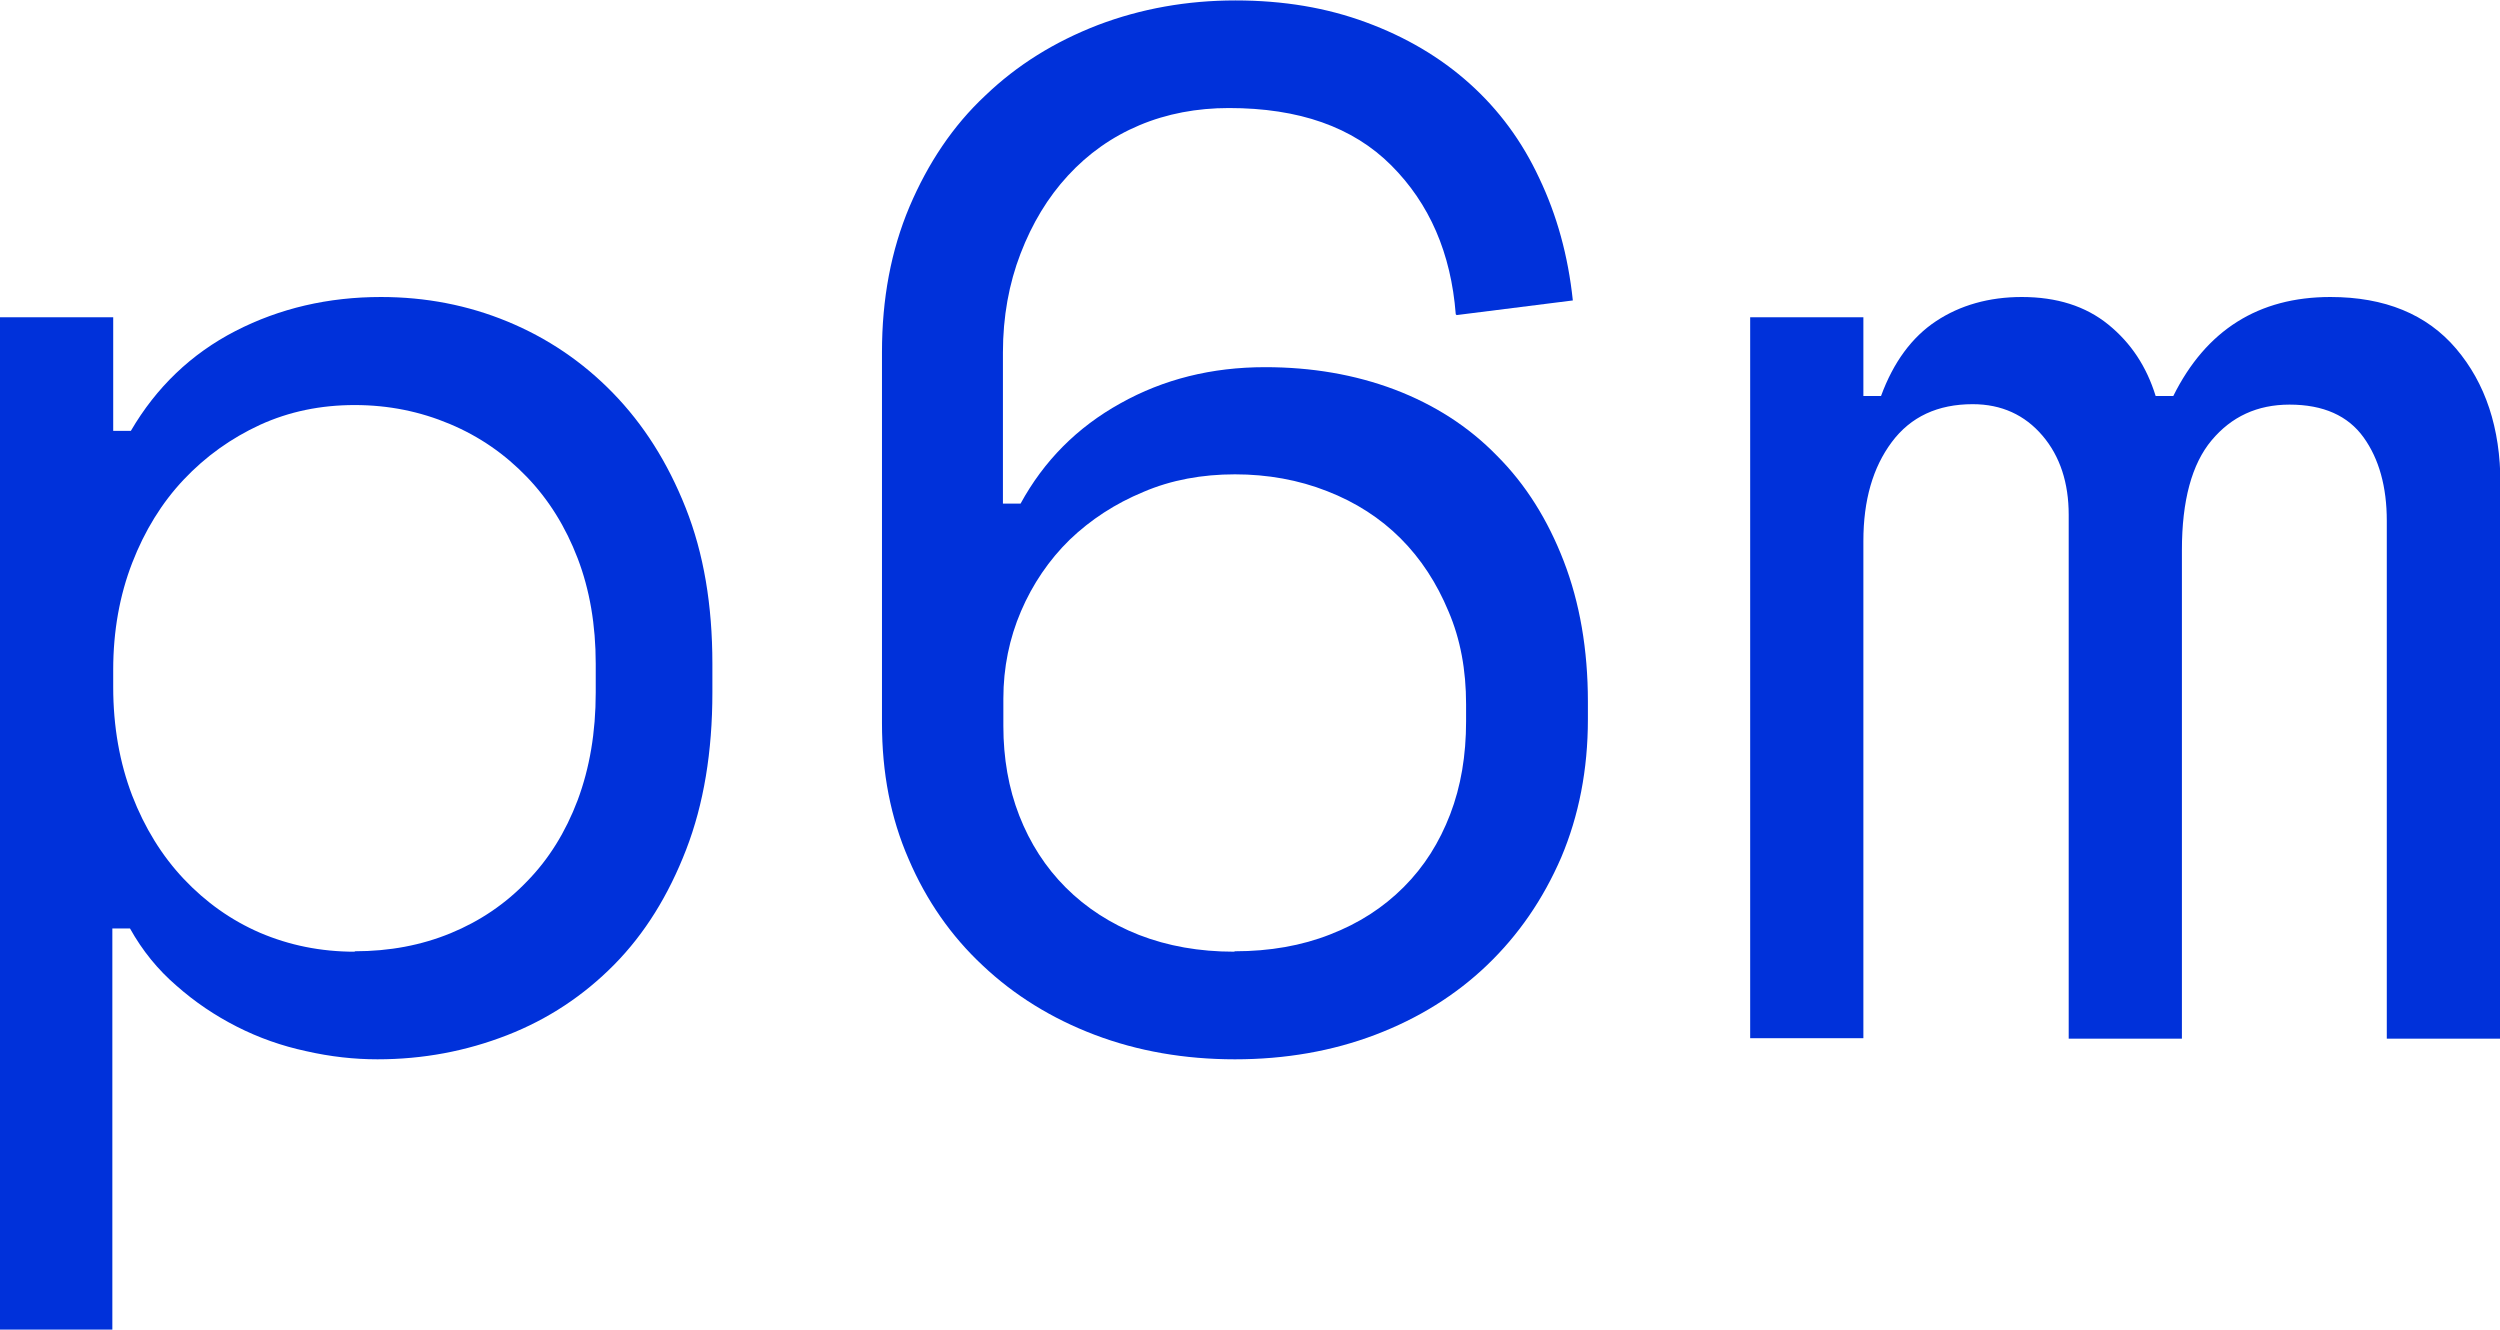
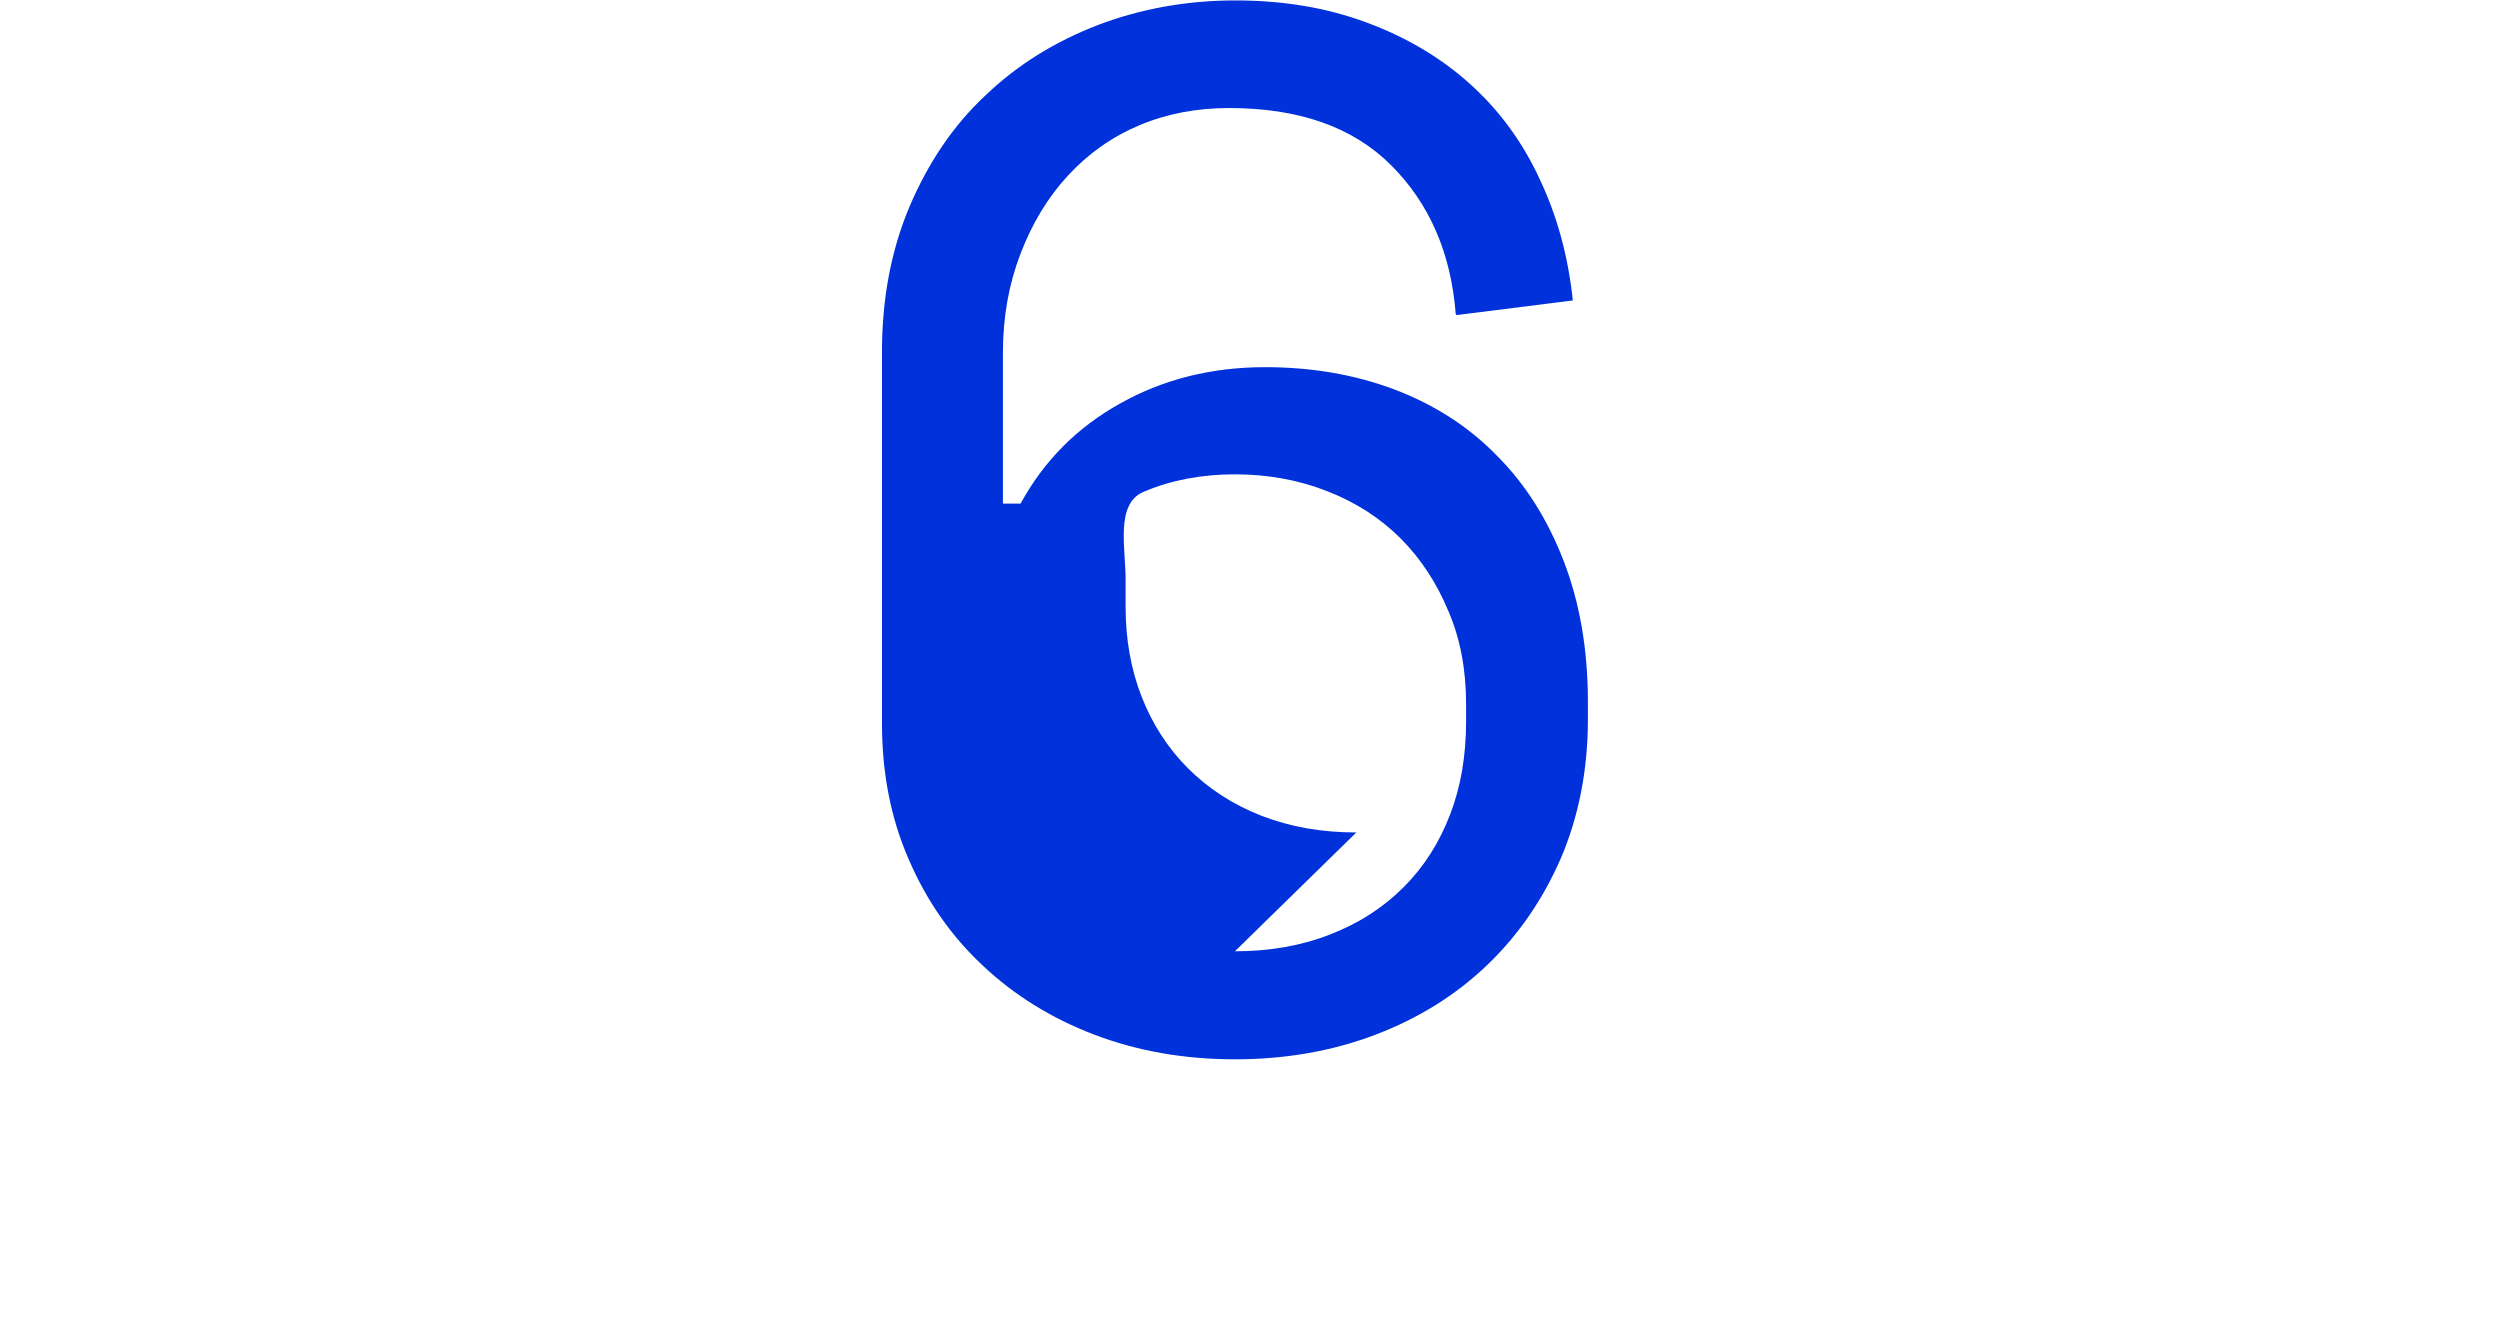
<svg xmlns="http://www.w3.org/2000/svg" viewBox="0 0 58.08 30.89">
  <g fill="#0031da">
-     <path d="m2.63 30.89h-2.63v-23.52h2.63v2.64h.41c.59-1.01 1.4-1.79 2.43-2.32s2.16-.79 3.38-.79c1.04 0 2.02.19 2.94.57s1.74.93 2.45 1.66 1.27 1.61 1.69 2.67.62 2.26.62 3.62v.67c0 1.37-.2 2.59-.61 3.65s-.96 1.95-1.67 2.67-1.54 1.27-2.49 1.64-1.95.56-3.01.56c-.54 0-1.09-.06-1.66-.19-.56-.12-1.1-.31-1.61-.57s-.97-.57-1.4-.95c-.43-.37-.79-.81-1.08-1.33h-.41v9.33zm5.61-8.79c.81 0 1.55-.14 2.23-.42s1.27-.68 1.77-1.2c.51-.52.9-1.15 1.18-1.89.28-.75.42-1.58.42-2.5v-.67c0-.9-.14-1.72-.42-2.45s-.67-1.36-1.18-1.89-1.1-.94-1.79-1.23-1.42-.44-2.21-.44-1.52.15-2.2.46c-.67.31-1.26.73-1.77 1.27s-.91 1.19-1.2 1.94-.44 1.58-.44 2.48v.4c0 .92.15 1.76.44 2.52.29.75.69 1.4 1.2 1.94s1.1.96 1.77 1.25c.68.29 1.41.44 2.2.44z" />
-     <path d="m33.82 7.3c-.11-1.42-.61-2.57-1.5-3.46s-2.14-1.33-3.77-1.33c-.74 0-1.44.13-2.08.4s-1.19.66-1.66 1.17-.83 1.11-1.1 1.81-.41 1.47-.41 2.3v3.51h.41c.54-.99 1.31-1.77 2.32-2.33 1-.56 2.12-.84 3.36-.84 1.08 0 2.08.17 3.01.52.92.35 1.72.86 2.38 1.54.67.67 1.18 1.49 1.55 2.45s.56 2.05.56 3.26v.41c0 1.17-.21 2.24-.62 3.21-.42.97-.99 1.8-1.72 2.5s-1.6 1.24-2.6 1.62-2.09.57-3.26.57-2.26-.19-3.26-.57-1.87-.92-2.6-1.61c-.73-.68-1.31-1.51-1.72-2.47-.42-.96-.62-2.01-.62-3.16v-8.62c0-1.24.21-2.36.64-3.38.43-1.01 1.01-1.88 1.76-2.58.74-.71 1.61-1.25 2.62-1.64 1-.38 2.07-.57 3.19-.57s2.12.17 3.04.51 1.72.81 2.4 1.42 1.22 1.34 1.62 2.2c.41.86.67 1.8.78 2.84l-2.7.34zm-5.13 14.8c.81 0 1.55-.13 2.21-.39.67-.26 1.23-.62 1.71-1.1s.83-1.04 1.08-1.69.37-1.37.37-2.16v-.4c0-.79-.13-1.51-.41-2.16-.27-.65-.64-1.22-1.11-1.69s-1.04-.84-1.71-1.1c-.66-.26-1.38-.39-2.14-.39s-1.48.13-2.13.41c-.65.27-1.22.64-1.71 1.11-.48.47-.86 1.03-1.13 1.66s-.41 1.31-.41 2.03v.64c0 .74.12 1.44.37 2.08s.61 1.2 1.08 1.67 1.04.84 1.7 1.1c.67.26 1.4.39 2.21.39z" />
-     <path d="m58.08 24.13h-2.63v-12.03c0-.79-.18-1.44-.54-1.94s-.93-.76-1.72-.76c-.75 0-1.35.28-1.81.83s-.69 1.4-.69 2.55v11.35h-2.63v-12.17c0-.74-.2-1.36-.61-1.84s-.95-.73-1.62-.73c-.81 0-1.44.29-1.88.88s-.66 1.35-.66 2.3v11.55h-2.63v-16.75h2.63v1.83h.41c.29-.79.72-1.37 1.28-1.74s1.23-.56 1.99-.56c.81 0 1.48.21 2.01.64s.89.98 1.1 1.66h.41c.76-1.53 1.98-2.3 3.65-2.3 1.26 0 2.24.4 2.92 1.2s1.03 1.84 1.03 3.13v12.91z" />
+     <path d="m33.82 7.3c-.11-1.42-.61-2.57-1.5-3.46s-2.14-1.33-3.77-1.33c-.74 0-1.44.13-2.08.4s-1.19.66-1.66 1.17-.83 1.11-1.1 1.81-.41 1.47-.41 2.3v3.51h.41c.54-.99 1.31-1.77 2.32-2.33 1-.56 2.12-.84 3.36-.84 1.08 0 2.08.17 3.01.52.92.35 1.72.86 2.38 1.54.67.67 1.18 1.49 1.55 2.45s.56 2.05.56 3.26v.41c0 1.17-.21 2.24-.62 3.21-.42.97-.99 1.8-1.72 2.5s-1.6 1.24-2.6 1.62-2.09.57-3.26.57-2.26-.19-3.26-.57-1.87-.92-2.6-1.61c-.73-.68-1.31-1.51-1.72-2.47-.42-.96-.62-2.01-.62-3.16v-8.62c0-1.24.21-2.36.64-3.38.43-1.01 1.01-1.88 1.76-2.58.74-.71 1.61-1.25 2.62-1.64 1-.38 2.07-.57 3.19-.57s2.12.17 3.04.51 1.72.81 2.4 1.42 1.22 1.34 1.62 2.2c.41.86.67 1.8.78 2.84l-2.7.34zm-5.13 14.8c.81 0 1.55-.13 2.21-.39.67-.26 1.23-.62 1.71-1.1s.83-1.04 1.08-1.69.37-1.37.37-2.16v-.4c0-.79-.13-1.51-.41-2.16-.27-.65-.64-1.22-1.11-1.69s-1.04-.84-1.71-1.1c-.66-.26-1.38-.39-2.14-.39s-1.48.13-2.13.41s-.41 1.31-.41 2.03v.64c0 .74.12 1.44.37 2.08s.61 1.2 1.08 1.67 1.04.84 1.7 1.1c.67.26 1.4.39 2.21.39z" />
  </g>
</svg>